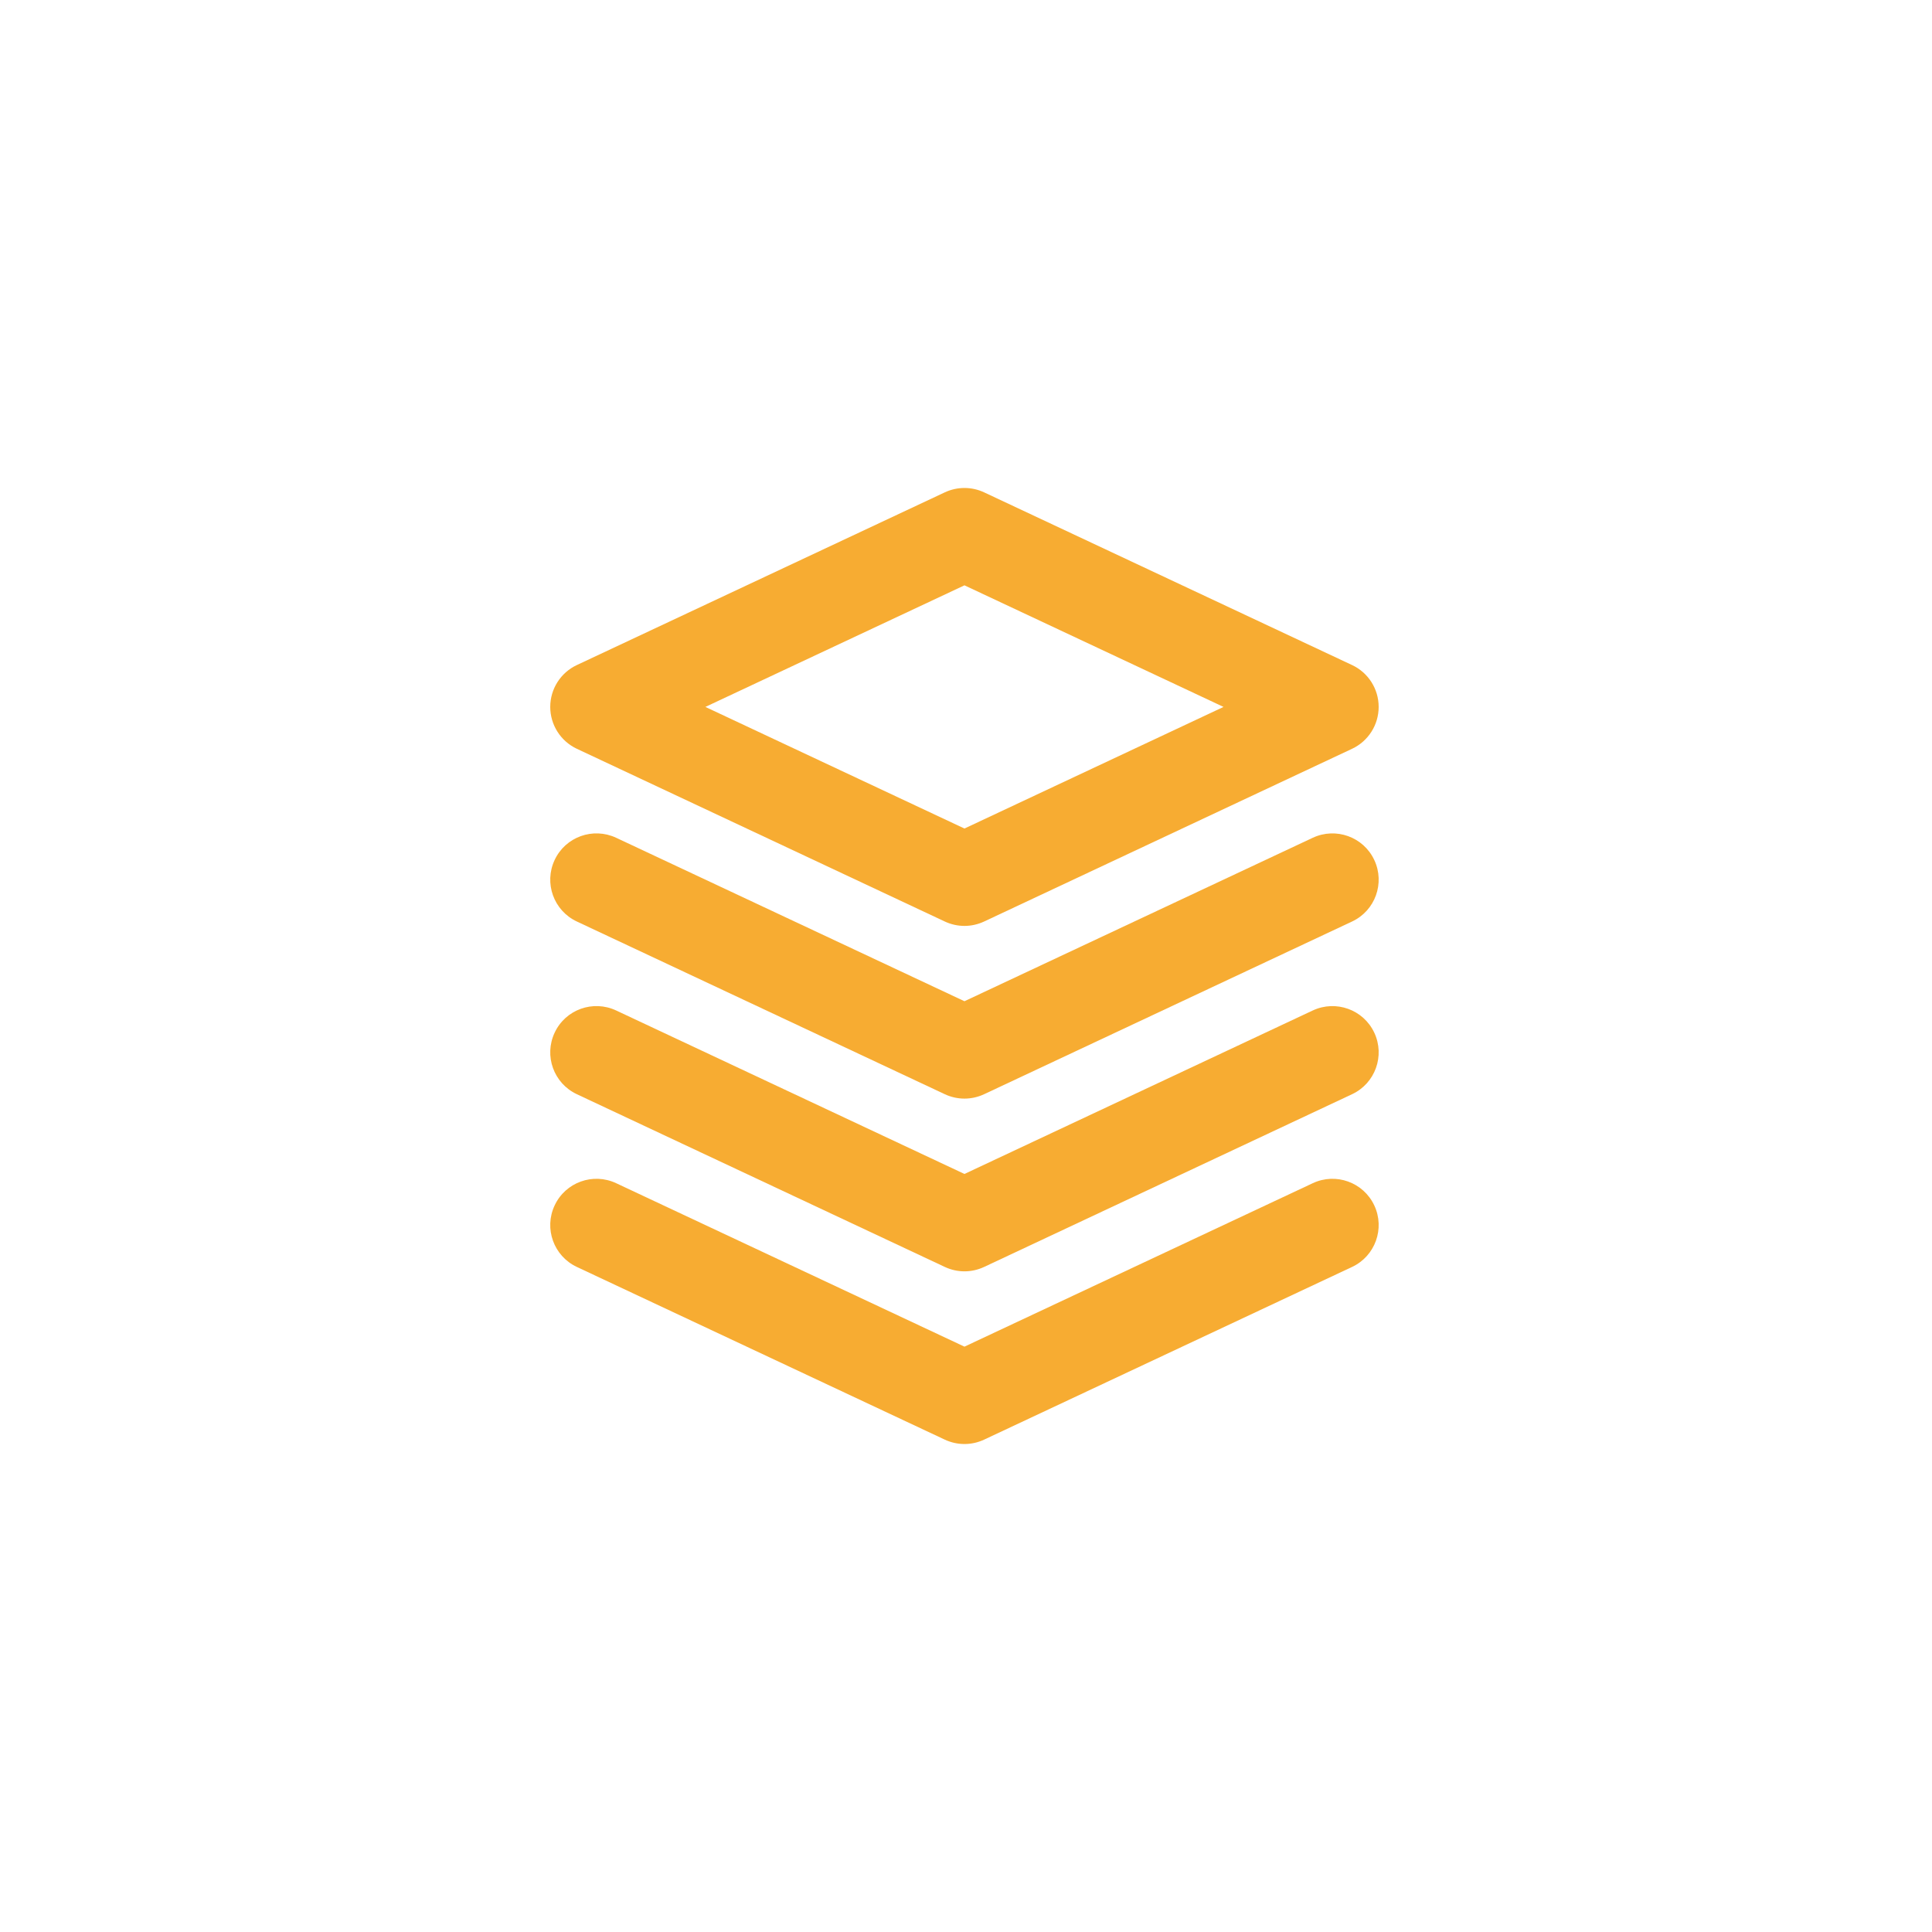
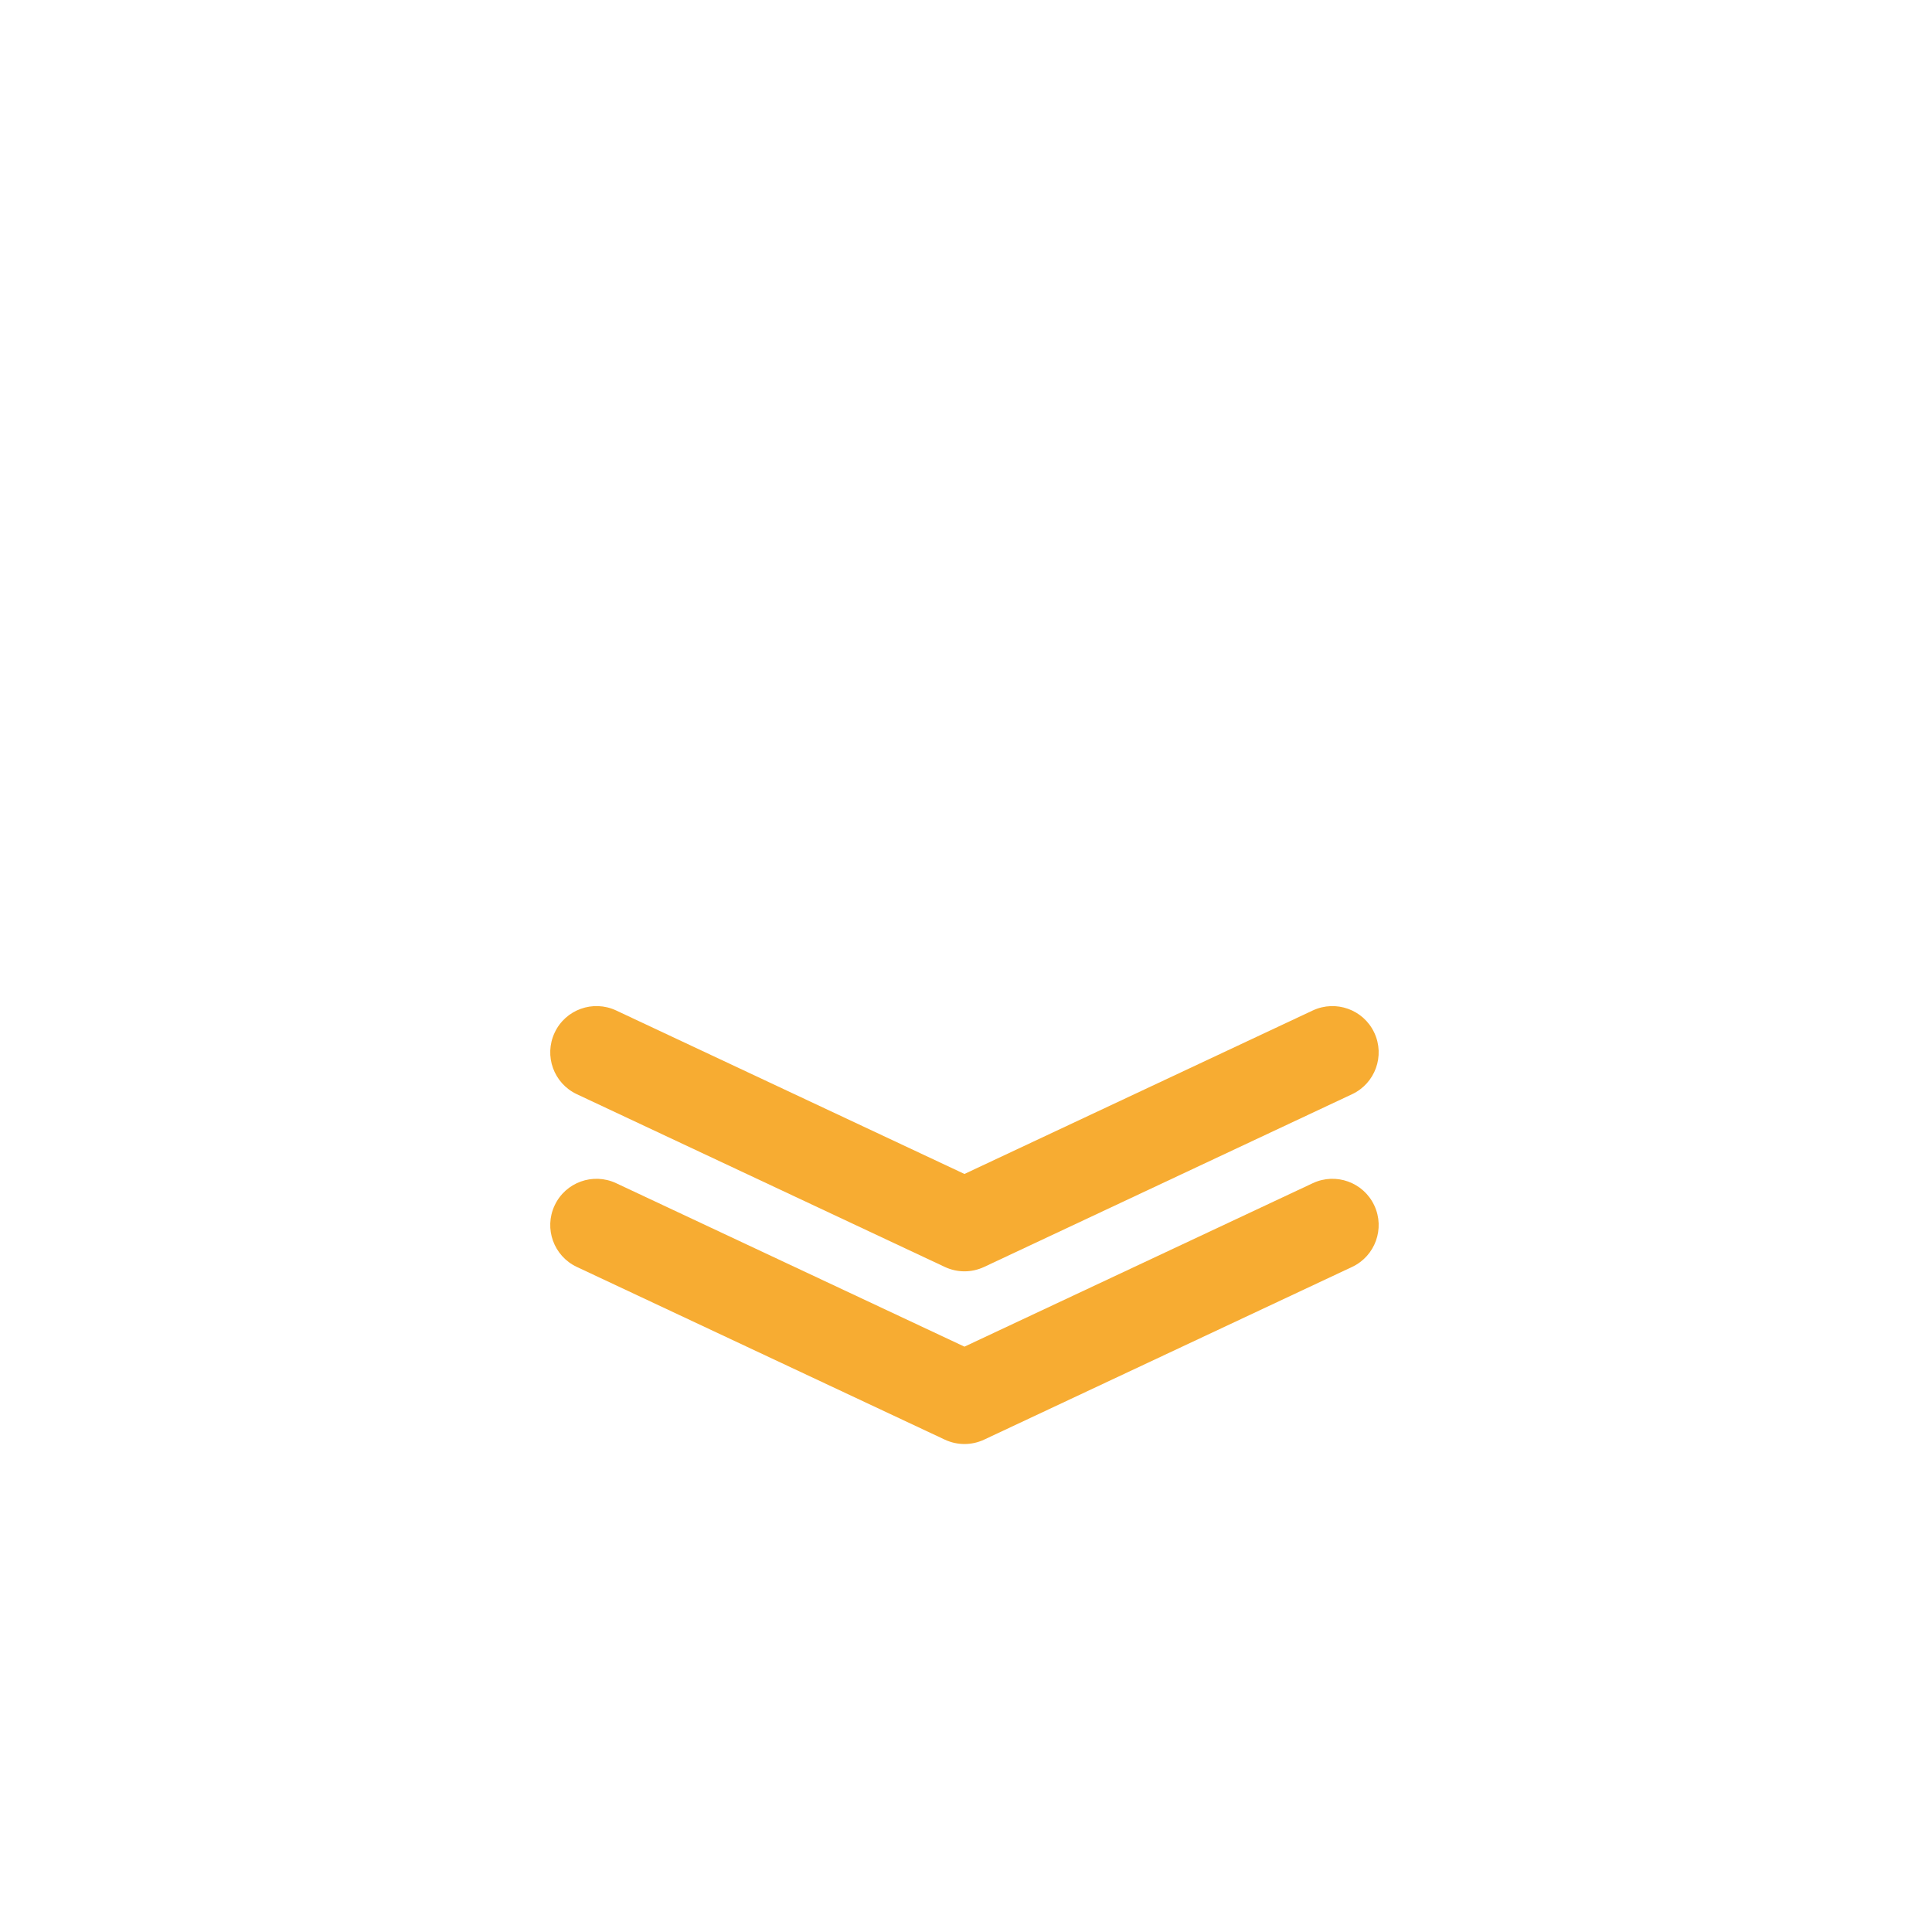
<svg xmlns="http://www.w3.org/2000/svg" width="512" height="512" viewBox="0 0 512 512" fill="none">
-   <path d="M358.315 176.247L260.804 130.48C257.5 128.933 253.684 128.933 250.38 130.48L152.869 176.247C148.567 178.265 145.82 182.583 145.82 187.341C145.82 192.089 148.567 196.415 152.869 198.435L250.38 244.209C252.032 244.983 253.812 245.376 255.592 245.376C257.372 245.376 259.152 244.983 260.804 244.209L358.315 198.435C362.617 196.415 365.36 192.089 365.36 187.341C365.36 182.583 362.617 178.265 358.315 176.247ZM255.592 219.569L186.933 187.341L255.592 155.118L324.248 187.341L255.592 219.569Z" fill="#F7AC32" />
-   <path d="M364.197 227.903C361.322 221.773 354.013 219.155 347.891 222.021L255.592 265.335L163.293 222.021C157.163 219.147 149.85 221.765 146.987 227.903C144.105 234.033 146.739 241.335 152.869 244.209L250.38 289.976C252.032 290.75 253.812 291.142 255.592 291.142C257.372 291.142 259.152 290.75 260.804 289.976L358.315 244.209C364.445 241.335 367.079 234.033 364.197 227.903Z" fill="#F7AC32" />
  <path d="M364.197 273.67C361.322 267.54 354.013 264.922 347.891 267.788L255.592 311.11L163.293 267.788C157.163 264.914 149.85 267.532 146.987 273.67C144.105 279.8 146.739 287.102 152.869 289.976L250.38 335.75C252.032 336.524 253.812 336.917 255.592 336.917C257.372 336.917 259.152 336.524 260.804 335.75L358.315 289.976C364.445 287.102 367.079 279.8 364.197 273.67Z" fill="#F7AC32" />
  <path d="M364.197 319.444C361.322 313.314 354.013 310.68 347.891 313.562L255.592 356.876L163.293 313.562C157.163 310.68 149.85 313.314 146.987 319.444C144.105 325.574 146.739 332.876 152.869 335.75L250.38 381.517C252.032 382.291 253.812 382.68 255.592 382.68C257.372 382.68 259.152 382.291 260.804 381.517L358.315 335.75C364.445 332.876 367.079 325.574 364.197 319.444Z" fill="#F7AC32" />
</svg>